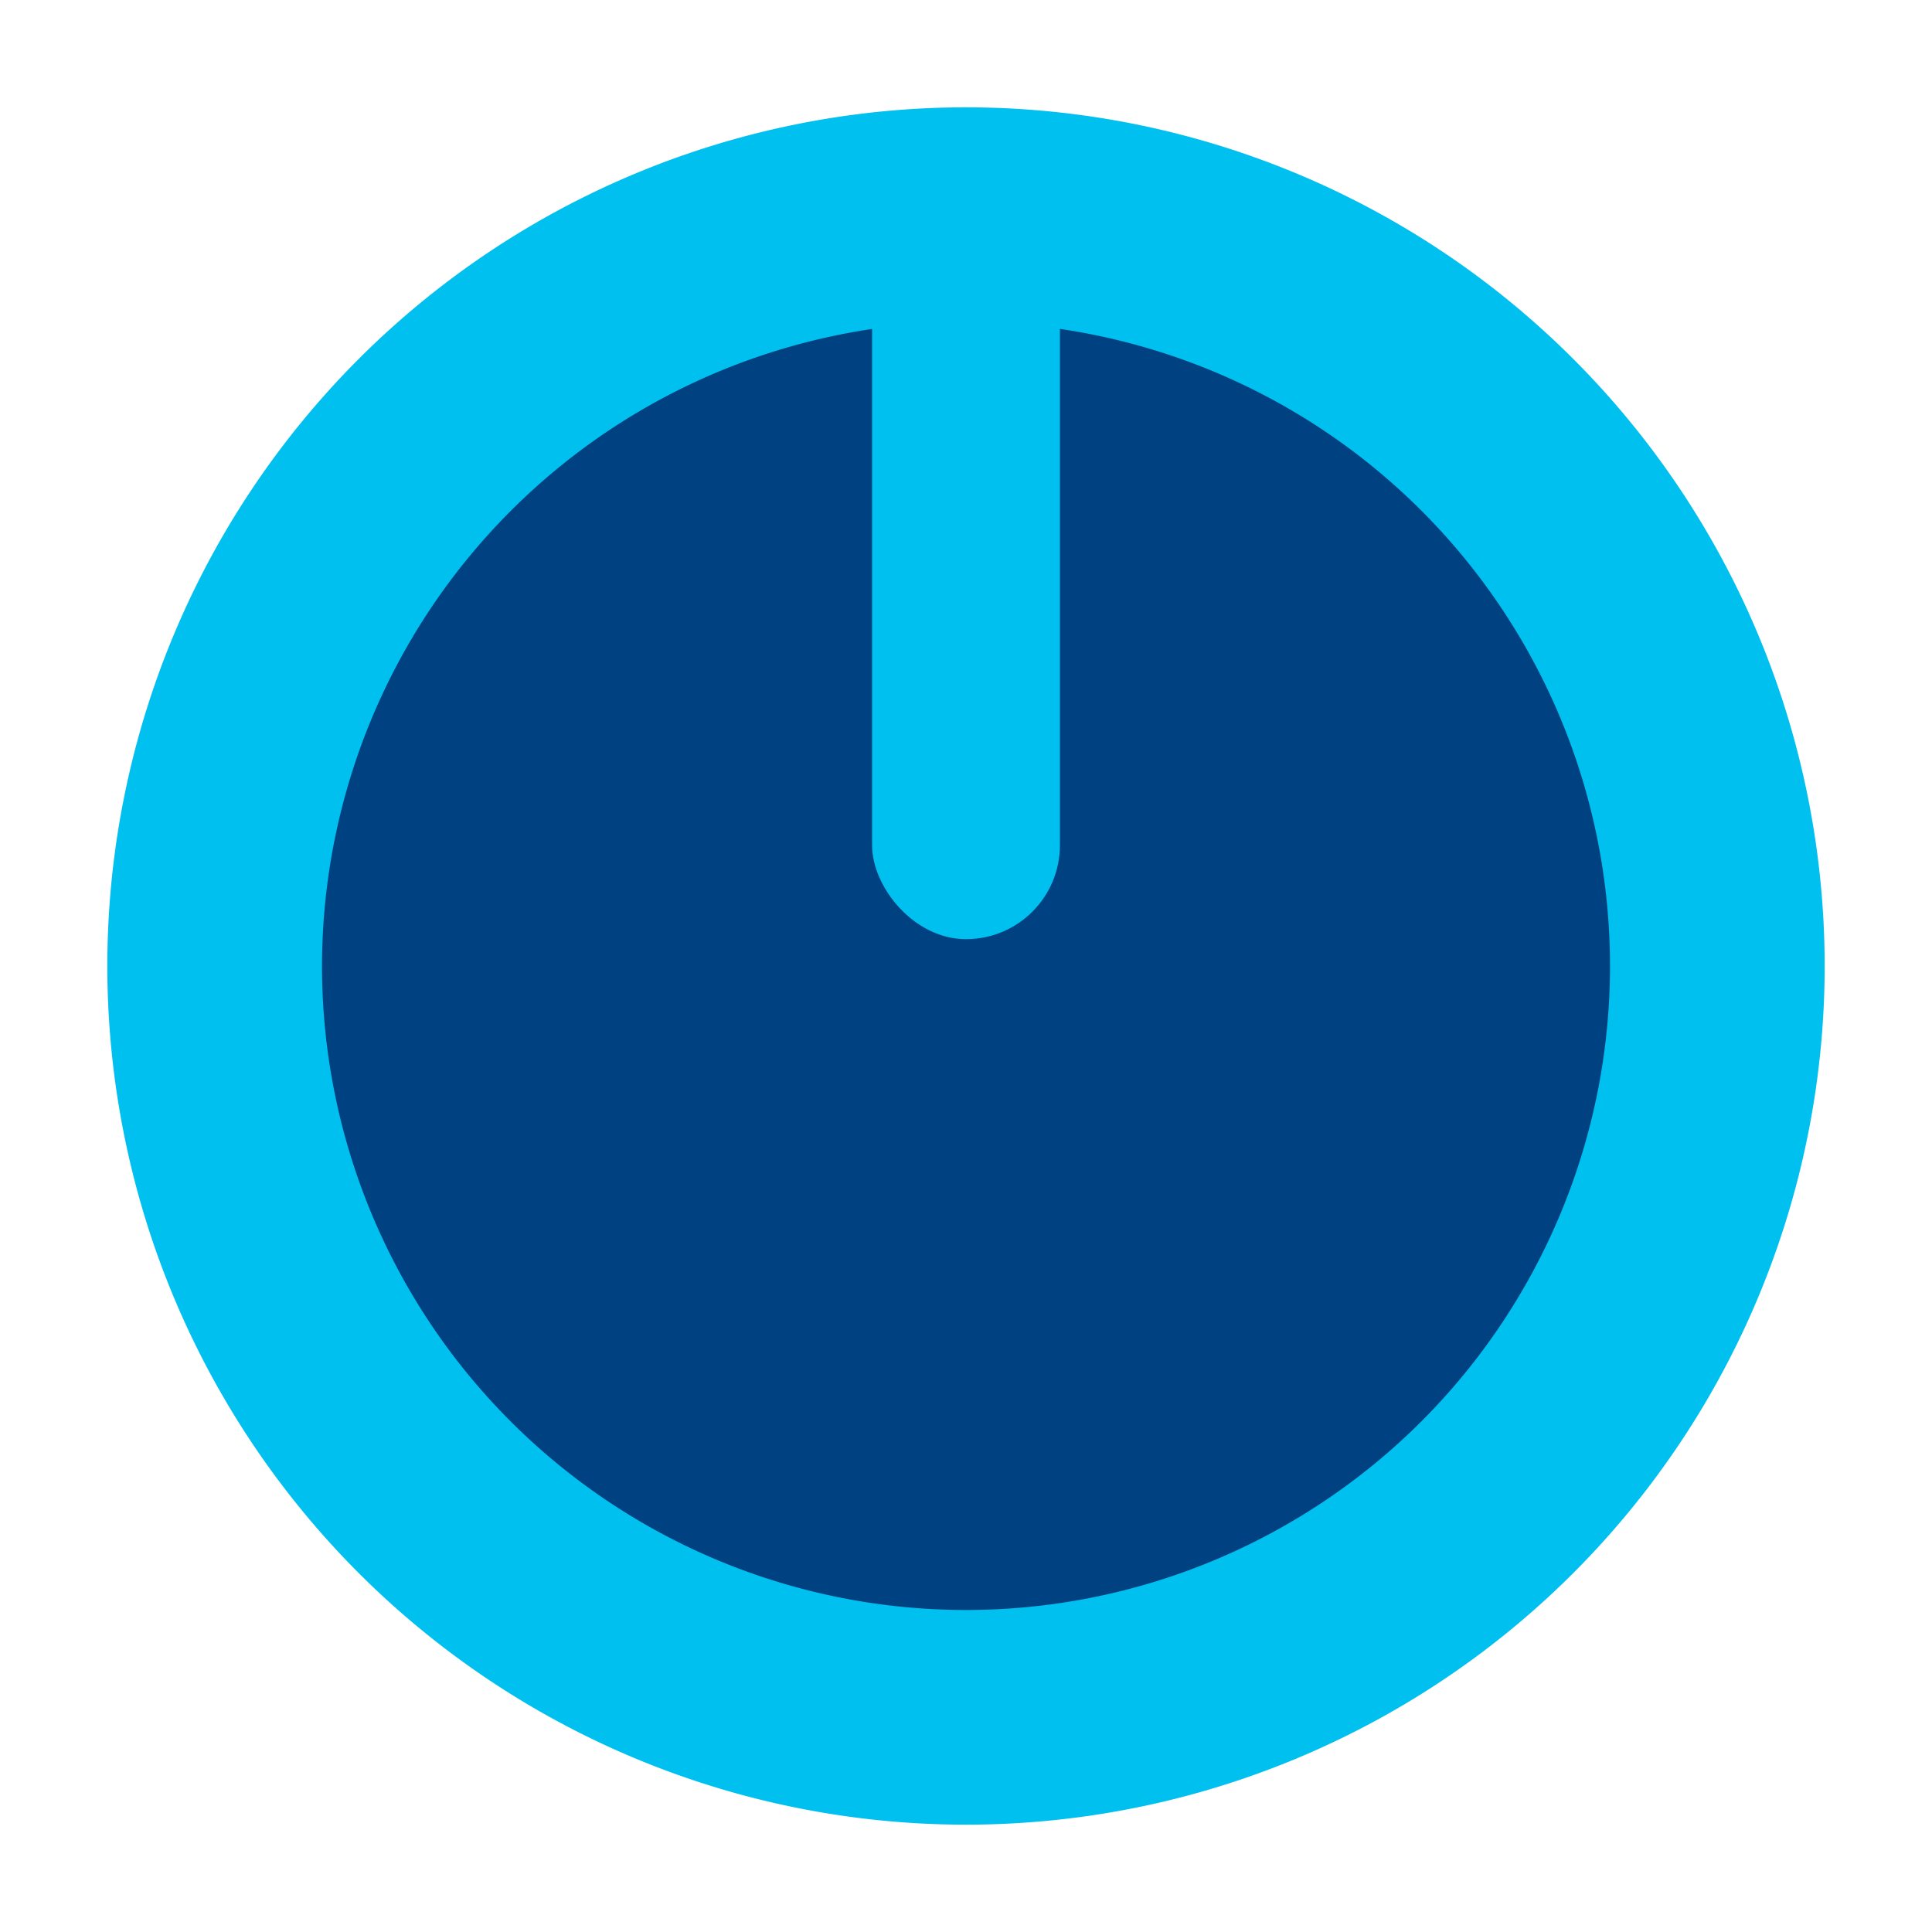
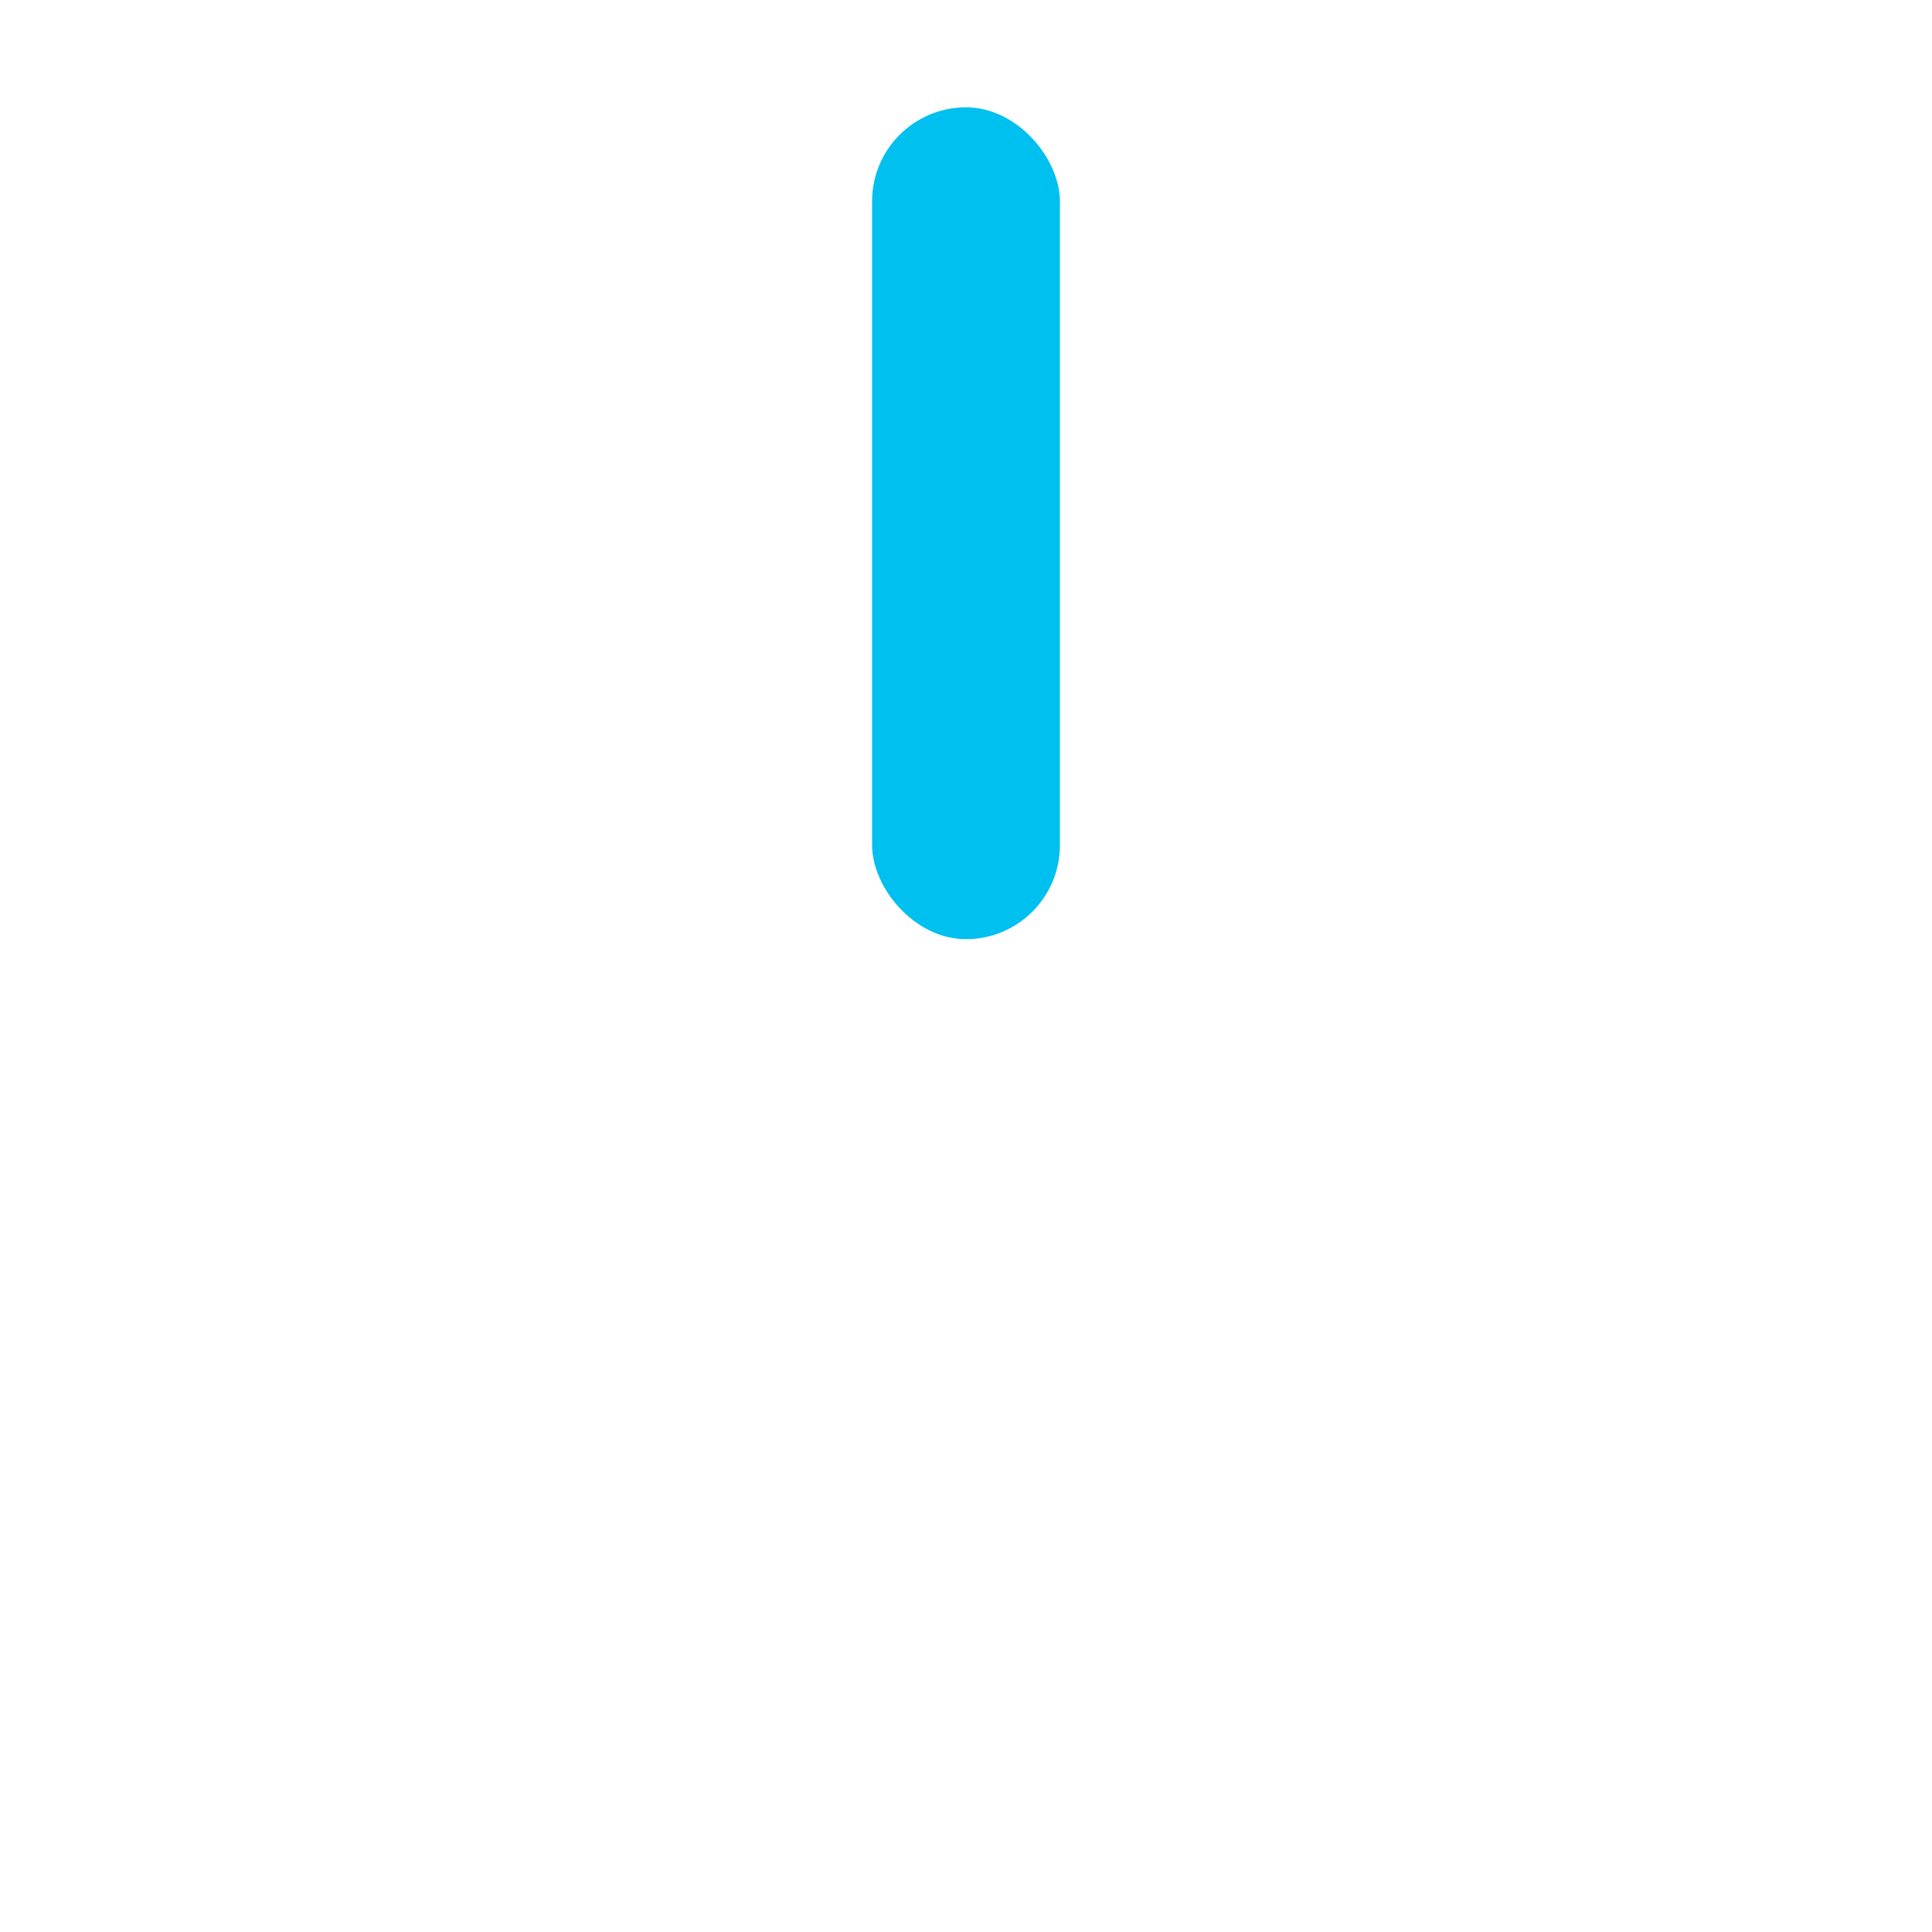
<svg xmlns="http://www.w3.org/2000/svg" viewBox="0 0 144 144">
  <defs>
    <style>.cls-1{isolation:isolate;}.cls-2{mix-blend-mode:multiply;}.cls-3{fill:#004182;}.cls-4{fill:#00c0f0;}.cls-5{fill:none;}</style>
  </defs>
  <g class="cls-1">
    <g id="Livello_1" data-name="Livello 1">
      <g class="cls-2">
-         <circle class="cls-3" cx="72" cy="72" r="56" />
-         <path class="cls-4" d="M72,24A48,48,0,1,1,24,72,48.05,48.05,0,0,1,72,24M72,8h0A64,64,0,0,0,8,72H8a64,64,0,0,0,64,64h0a64,64,0,0,0,64-64h0A64,64,0,0,0,72,8Z" />
-       </g>
+         </g>
      <rect class="cls-4" x="65" y="8" width="14" height="62" rx="7" />
-       <rect class="cls-5" width="144" height="144" />
    </g>
  </g>
</svg>